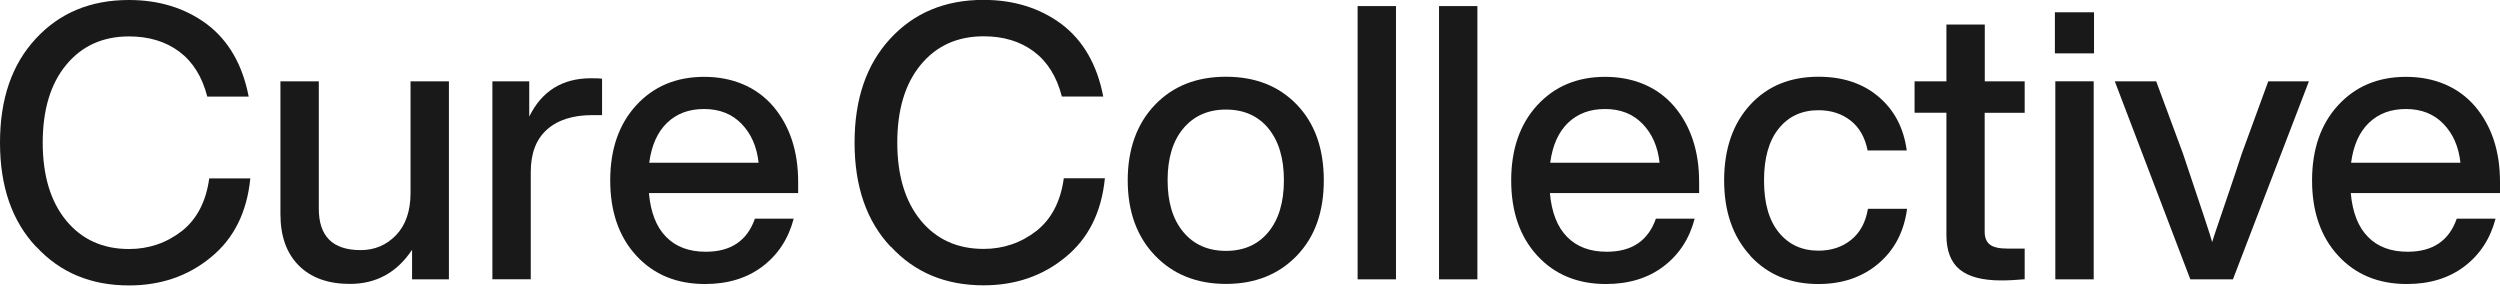
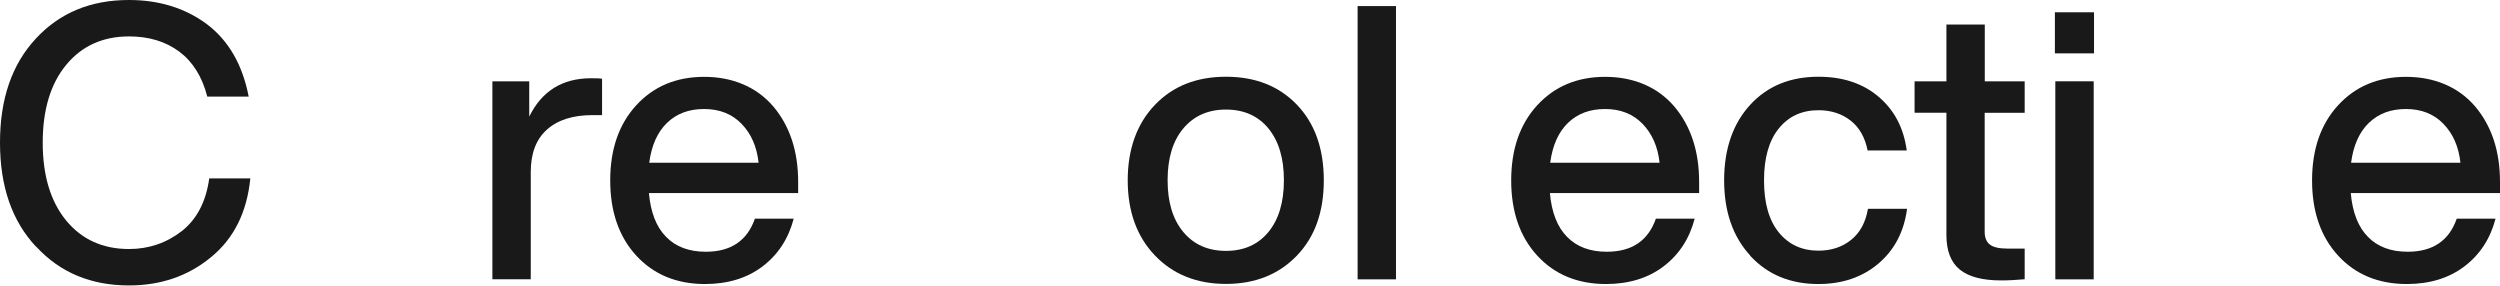
<svg xmlns="http://www.w3.org/2000/svg" id="Layer_2" viewBox="0 0 230 26.27">
  <defs>
    <style>.cls-1{fill:#191919;}</style>
  </defs>
  <g id="Layer_1-2">
    <g id="Footer">
      <path class="cls-1" d="m3.32,22.7c-2.21-2.35-3.32-5.54-3.32-9.57S1.09,5.94,3.28,3.57C5.47,1.19,8.33,0,11.86,0c2.78,0,5.17.74,7.17,2.22,2,1.51,3.28,3.73,3.85,6.67h-3.81c-.47-1.84-1.34-3.22-2.59-4.15-1.26-.93-2.79-1.39-4.61-1.39-2.42,0-4.35.88-5.79,2.63-1.44,1.75-2.15,4.14-2.15,7.15s.72,5.4,2.15,7.15c1.44,1.75,3.37,2.63,5.79,2.63,1.81,0,3.44-.55,4.87-1.66,1.39-1.11,2.22-2.72,2.51-4.84h3.78c-.31,3.13-1.52,5.55-3.64,7.27-2.09,1.72-4.6,2.58-7.52,2.58-3.51,0-6.35-1.19-8.54-3.57Z" />
-       <path class="cls-1" d="m37.77,7.48h3.53v18.22h-3.39v-2.72c-1.39,2.09-3.29,3.14-5.72,3.14-2,0-3.57-.56-4.7-1.69-1.13-1.13-1.69-2.71-1.69-4.73V7.48h3.53v11.72c0,2.54,1.28,3.81,3.85,3.81,1.29,0,2.38-.46,3.27-1.39.88-.93,1.32-2.22,1.32-3.87V7.48Z" />
      <path class="cls-1" d="m55.39,7.24v3.35h-.88c-1.81,0-3.21.45-4.2,1.34-.99.89-1.48,2.19-1.48,3.88v9.88h-3.53V7.48h3.39v3.25c1.15-2.35,3.05-3.53,5.68-3.53.52,0,.86.01,1.02.04Z" />
      <path class="cls-1" d="m73.43,17.76h-13.73c.16,1.79.69,3.14,1.59,4.04.89.91,2.11,1.36,3.64,1.36,2.31,0,3.81-1.01,4.52-3.04h3.57c-.49,1.86-1.45,3.32-2.88,4.4-1.42,1.07-3.18,1.61-5.28,1.61-2.61,0-4.72-.87-6.32-2.61-1.6-1.74-2.4-4.05-2.4-6.92s.8-5.18,2.4-6.92,3.68-2.61,6.25-2.61,4.8.91,6.35,2.72c1.53,1.81,2.29,4.13,2.29,6.95v1.02Zm-12.06-6.46c-.88.85-1.43,2.07-1.64,3.67h10.06c-.16-1.48-.69-2.68-1.57-3.58-.88-.91-2.03-1.36-3.44-1.36s-2.52.42-3.41,1.27Z" />
-       <path class="cls-1" d="m81.94,22.7c-2.21-2.35-3.32-5.54-3.32-9.57s1.09-7.19,3.28-9.57c2.19-2.38,5.05-3.57,8.58-3.57,2.78,0,5.17.74,7.17,2.22,2,1.51,3.28,3.73,3.85,6.67h-3.81c-.47-1.84-1.34-3.22-2.59-4.15s-2.79-1.39-4.61-1.39c-2.42,0-4.35.88-5.79,2.63-1.44,1.75-2.15,4.14-2.15,7.15s.72,5.4,2.15,7.15c1.44,1.75,3.37,2.63,5.79,2.63,1.81,0,3.44-.55,4.87-1.66,1.39-1.11,2.22-2.72,2.51-4.84h3.78c-.31,3.13-1.52,5.55-3.64,7.27-2.09,1.72-4.6,2.58-7.52,2.58-3.51,0-6.35-1.19-8.54-3.57Z" />
      <path class="cls-1" d="m112.79,26.12c-2.68,0-4.86-.87-6.53-2.61-1.67-1.74-2.51-4.05-2.51-6.92s.84-5.21,2.51-6.95c1.65-1.72,3.82-2.58,6.53-2.58s4.88.86,6.53,2.58c1.65,1.72,2.47,4.04,2.47,6.95s-.82,5.2-2.47,6.92c-1.67,1.74-3.85,2.61-6.53,2.61Zm3.9-4.77c.95-1.15,1.43-2.74,1.43-4.77s-.48-3.61-1.43-4.77c-.95-1.15-2.25-1.73-3.9-1.73s-2.95.58-3.92,1.73c-.97,1.15-1.45,2.74-1.45,4.77s.48,3.61,1.45,4.77c.96,1.15,2.27,1.73,3.92,1.73s2.95-.58,3.9-1.73Z" />
      <path class="cls-1" d="m124.9,25.7V.56h3.53v25.14h-3.53Z" />
-       <path class="cls-1" d="m132.39,25.7V.56h3.53v25.14h-3.53Z" />
      <path class="cls-1" d="m156.32,17.76h-13.73c.16,1.79.69,3.14,1.59,4.04.89.91,2.11,1.36,3.64,1.36,2.31,0,3.81-1.01,4.52-3.04h3.57c-.49,1.86-1.45,3.32-2.88,4.4-1.42,1.07-3.18,1.61-5.28,1.61-2.61,0-4.72-.87-6.32-2.61-1.6-1.74-2.4-4.05-2.4-6.92s.8-5.18,2.4-6.92c1.6-1.74,3.68-2.61,6.25-2.61s4.8.91,6.35,2.72c1.53,1.81,2.29,4.13,2.29,6.95v1.02Zm-12.06-6.46c-.88.85-1.43,2.07-1.64,3.67h10.06c-.16-1.48-.69-2.68-1.57-3.58-.88-.91-2.03-1.36-3.44-1.36s-2.52.42-3.41,1.27Z" />
      <path class="cls-1" d="m161.02,23.51c-1.6-1.74-2.4-4.05-2.4-6.92s.8-5.21,2.4-6.95c1.58-1.72,3.67-2.58,6.28-2.58,2.24,0,4.08.61,5.53,1.84s2.31,2.87,2.59,4.94h-3.6c-.24-1.2-.76-2.12-1.57-2.75s-1.79-.95-2.95-.95c-1.53,0-2.75.56-3.65,1.68-.91,1.12-1.36,2.71-1.36,4.78s.45,3.67,1.36,4.78c.91,1.12,2.12,1.68,3.65,1.68,1.18,0,2.18-.33,3-.99.82-.66,1.34-1.61,1.55-2.86h3.6c-.28,2.12-1.17,3.8-2.65,5.05-1.48,1.25-3.32,1.87-5.51,1.87-2.59,0-4.68-.87-6.28-2.61Z" />
      <path class="cls-1" d="m186.26,10.38h-3.67v10.94c0,.54.16.94.48,1.18.32.25.85.37,1.61.37h1.59v2.82c-.78.07-1.49.11-2.15.11-1.72,0-2.99-.33-3.81-.99-.82-.66-1.24-1.72-1.24-3.18v-11.26h-2.93v-2.89h2.93V2.26h3.53v5.22h3.67v2.89Z" />
      <path class="cls-1" d="m189.05,4.91V1.13h3.6v3.78h-3.6Zm.04,20.79V7.48h3.53v18.22h-3.53Z" />
-       <path class="cls-1" d="m208.68,7.48h3.74l-6.99,18.22h-3.92l-6.95-18.22h3.81l2.47,6.67c1.67,4.97,2.57,7.67,2.68,8.12.07-.24.22-.71.46-1.41.24-.71.57-1.68.99-2.91s.85-2.5,1.27-3.8l2.44-6.67Z" />
      <path class="cls-1" d="m230,17.76h-13.73c.16,1.79.69,3.14,1.59,4.04.89.91,2.11,1.36,3.64,1.36,2.31,0,3.81-1.01,4.52-3.04h3.57c-.49,1.86-1.45,3.32-2.88,4.4-1.42,1.07-3.18,1.61-5.28,1.61-2.61,0-4.72-.87-6.32-2.61-1.6-1.74-2.4-4.05-2.4-6.92s.8-5.18,2.4-6.92c1.6-1.74,3.68-2.61,6.25-2.61s4.8.91,6.35,2.72c1.53,1.81,2.29,4.13,2.29,6.95v1.02Zm-12.06-6.46c-.88.85-1.43,2.07-1.64,3.67h10.06c-.16-1.48-.69-2.68-1.57-3.58-.88-.91-2.03-1.36-3.44-1.36s-2.52.42-3.41,1.27Z" />
    </g>
  </g>
</svg>